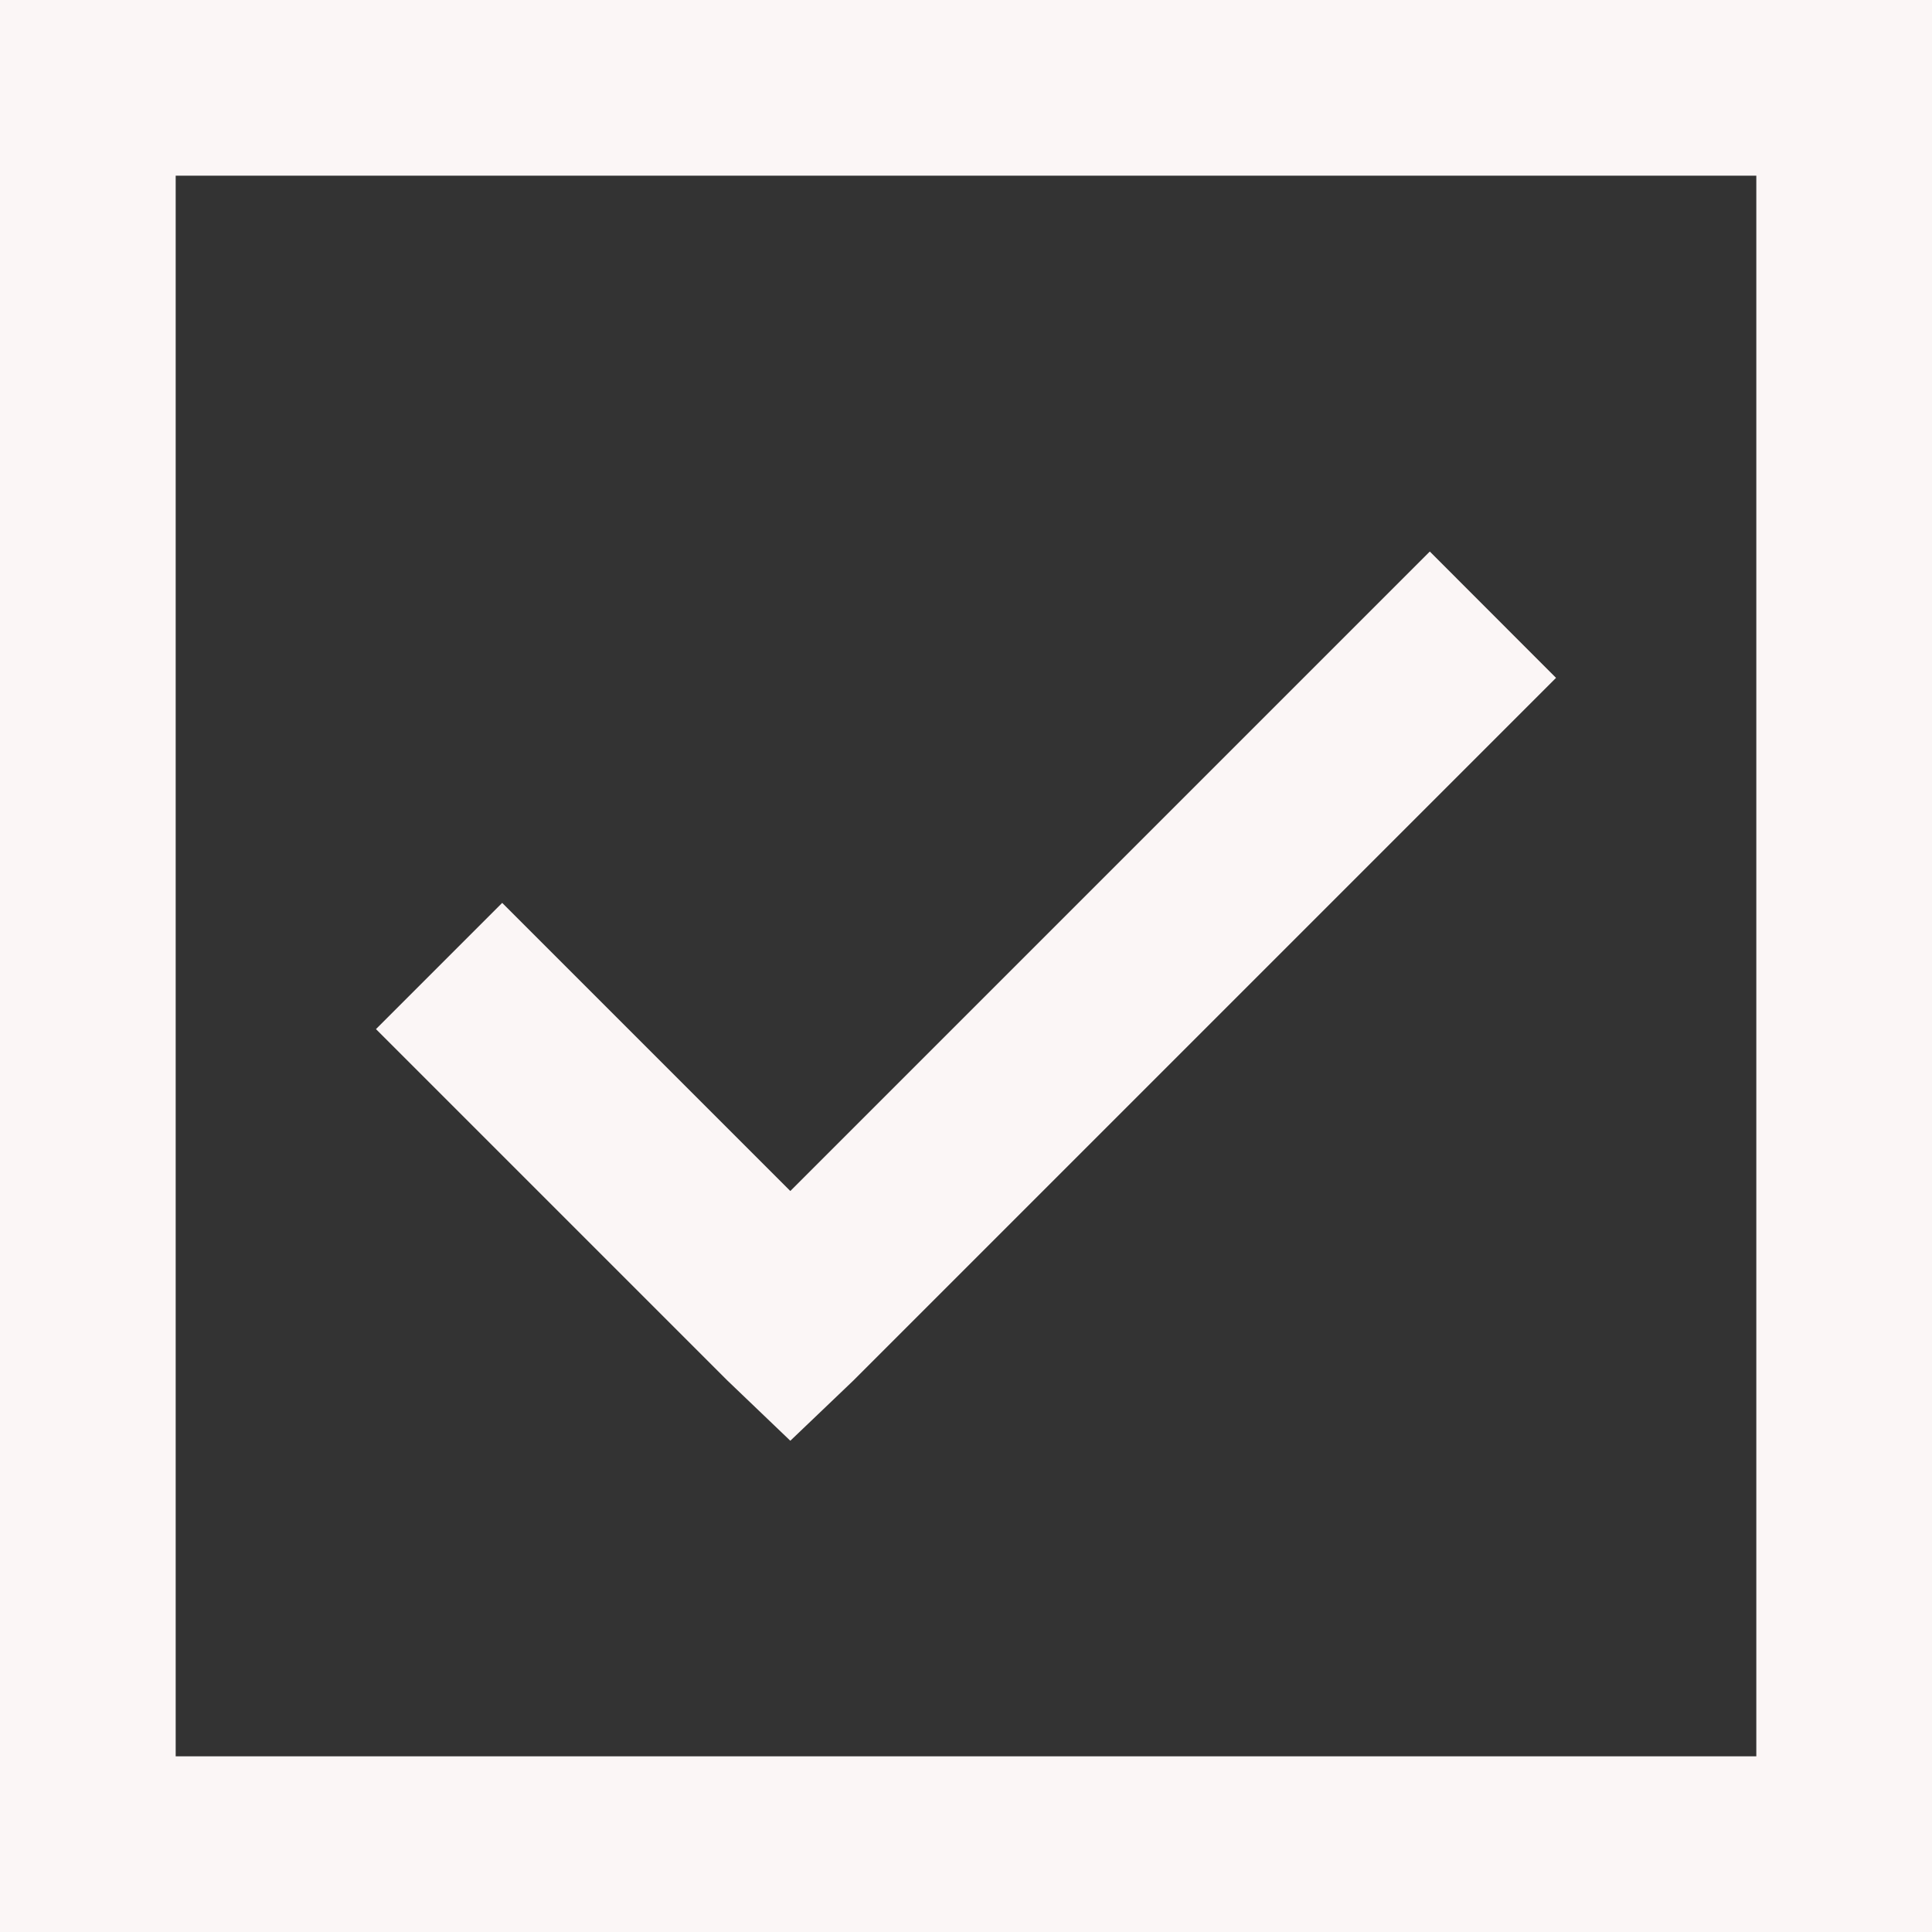
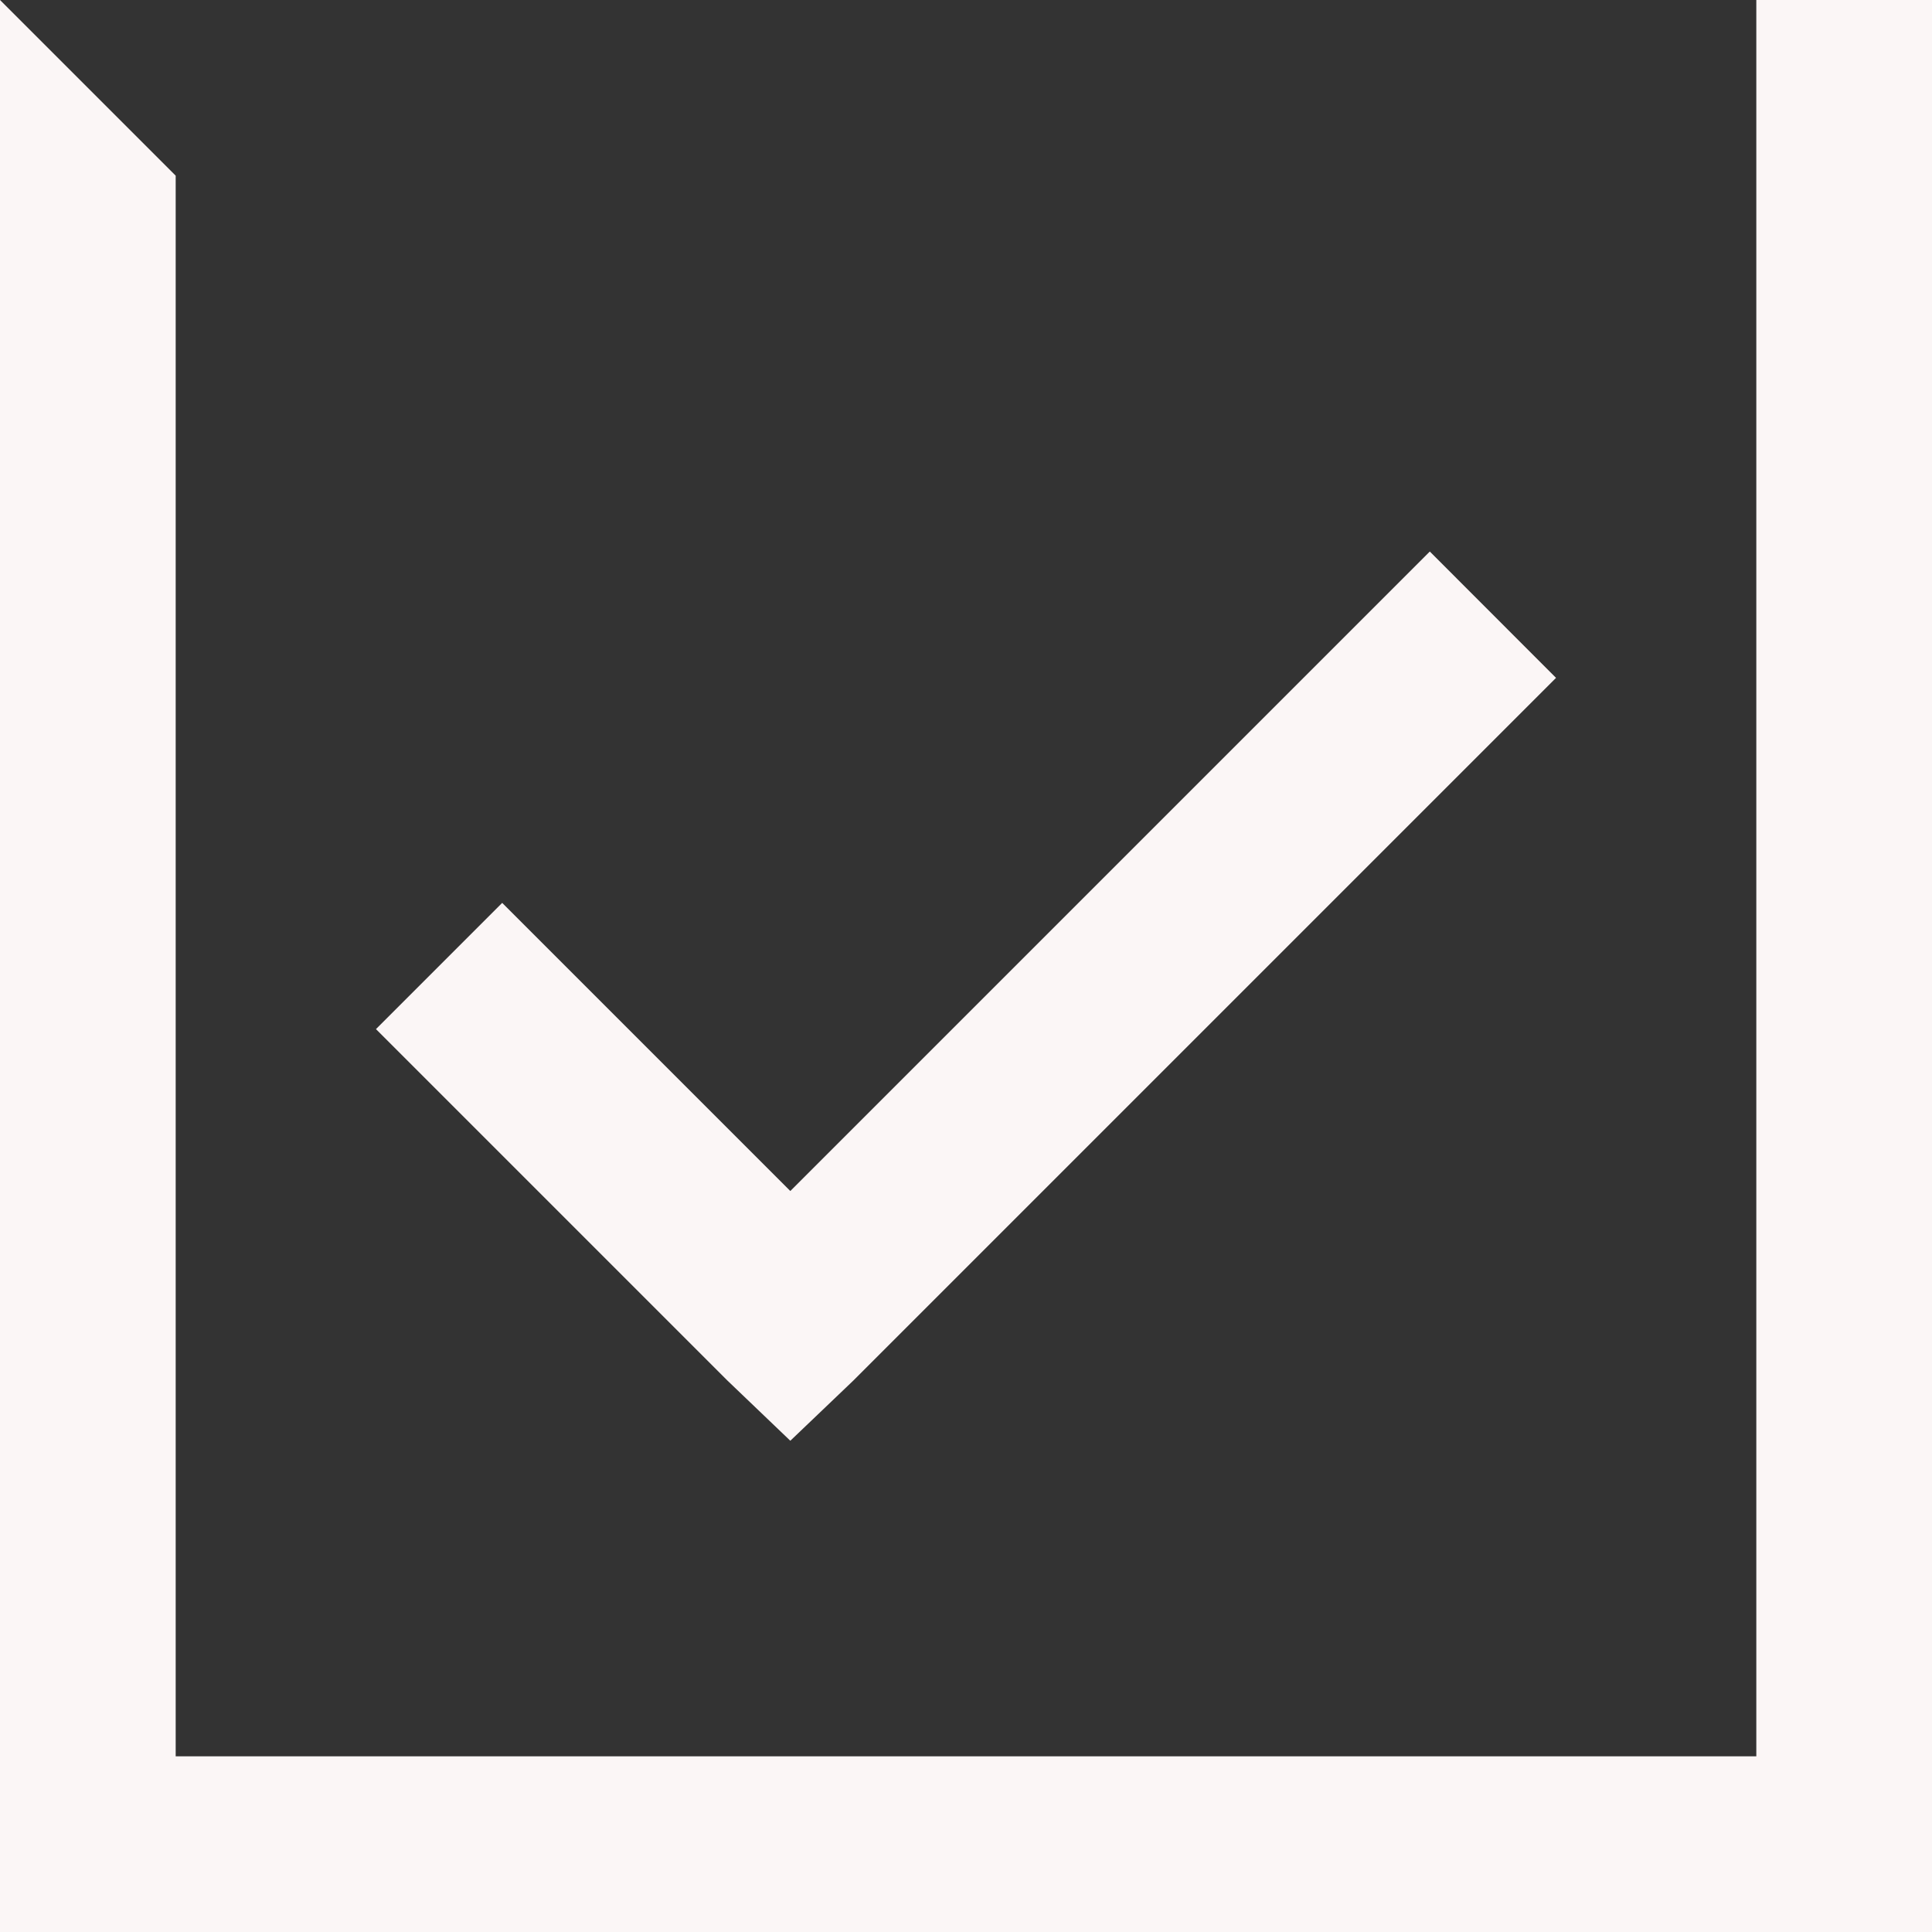
<svg xmlns="http://www.w3.org/2000/svg" width="15" height="15" viewBox="0 0 15 15" fill="none">
  <rect x="0" y="0" width="15" height="15" fill="#333333" stroke="none" />
-   <path d="M0 0V15H15V0H0ZM1.364 1.364H13.636V13.636H1.364V1.364ZM11.101 4.282L6.136 9.247L3.899 7.01L2.919 7.99L5.646 10.717L6.136 11.186L6.627 10.717L12.081 5.263L11.101 4.282Z" fill="#FBF6F6" />
+   <path d="M0 0V15H15V0H0ZH13.636V13.636H1.364V1.364ZM11.101 4.282L6.136 9.247L3.899 7.01L2.919 7.99L5.646 10.717L6.136 11.186L6.627 10.717L12.081 5.263L11.101 4.282Z" fill="#FBF6F6" />
</svg>